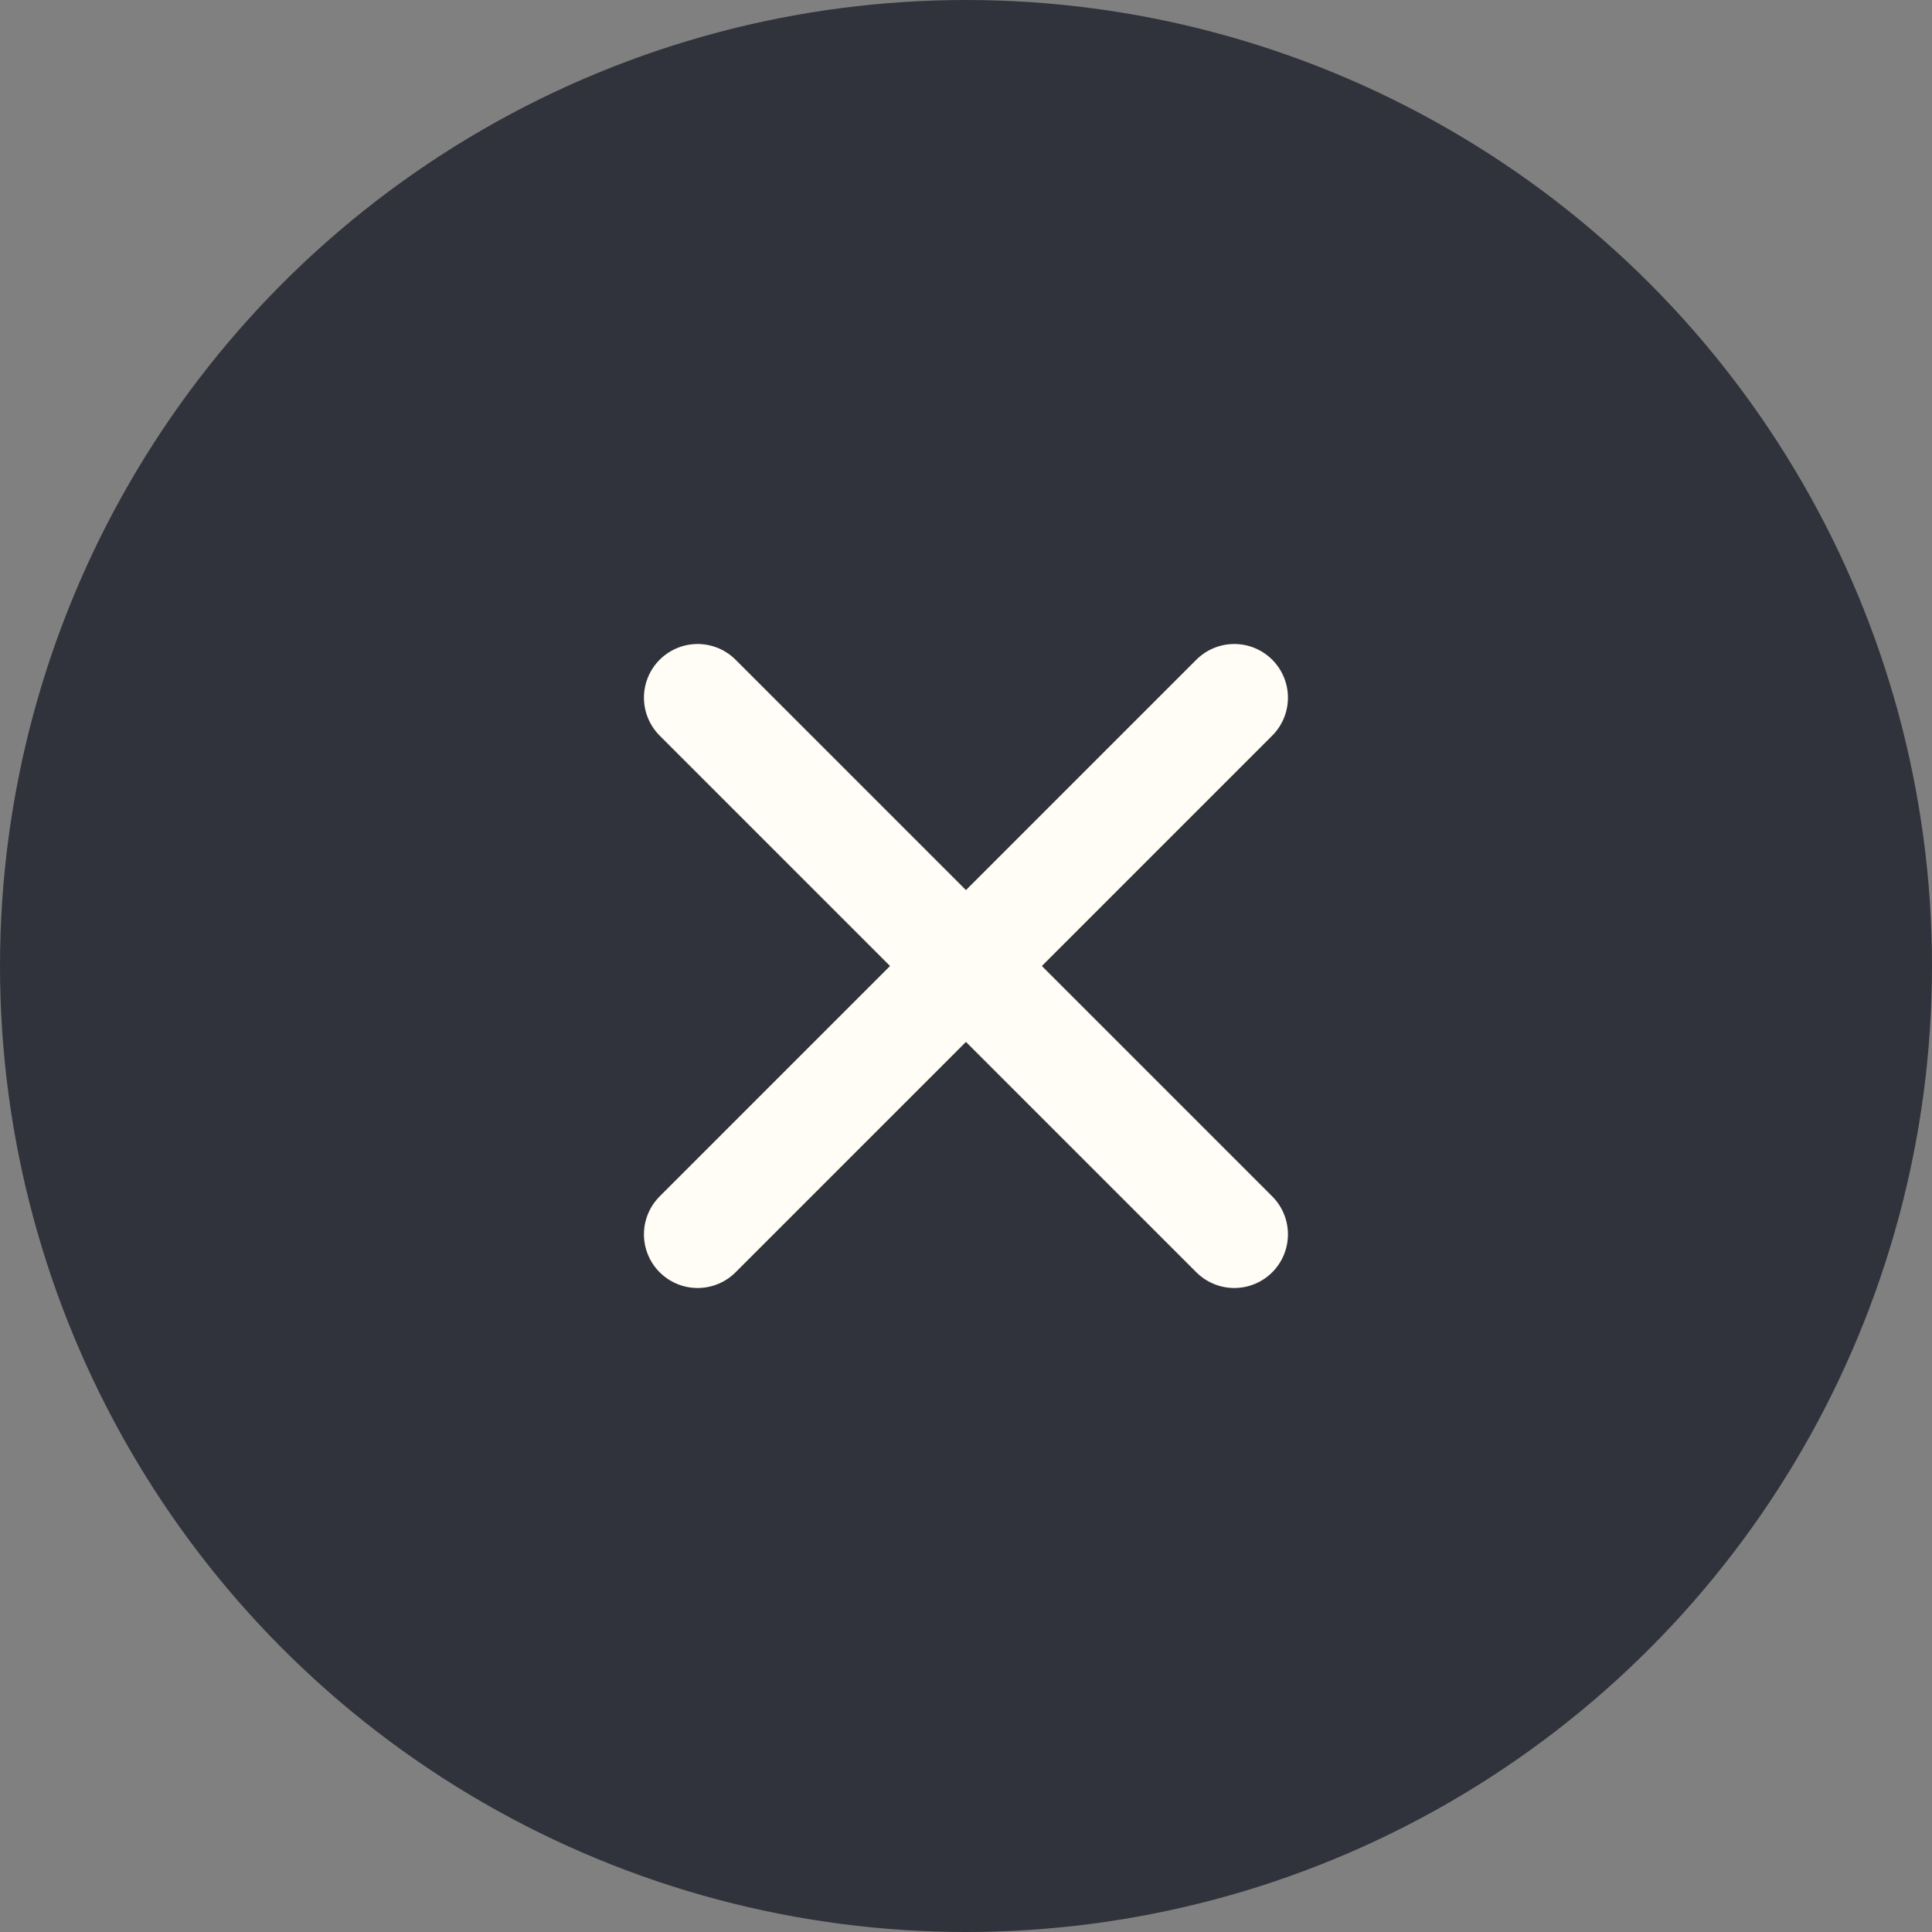
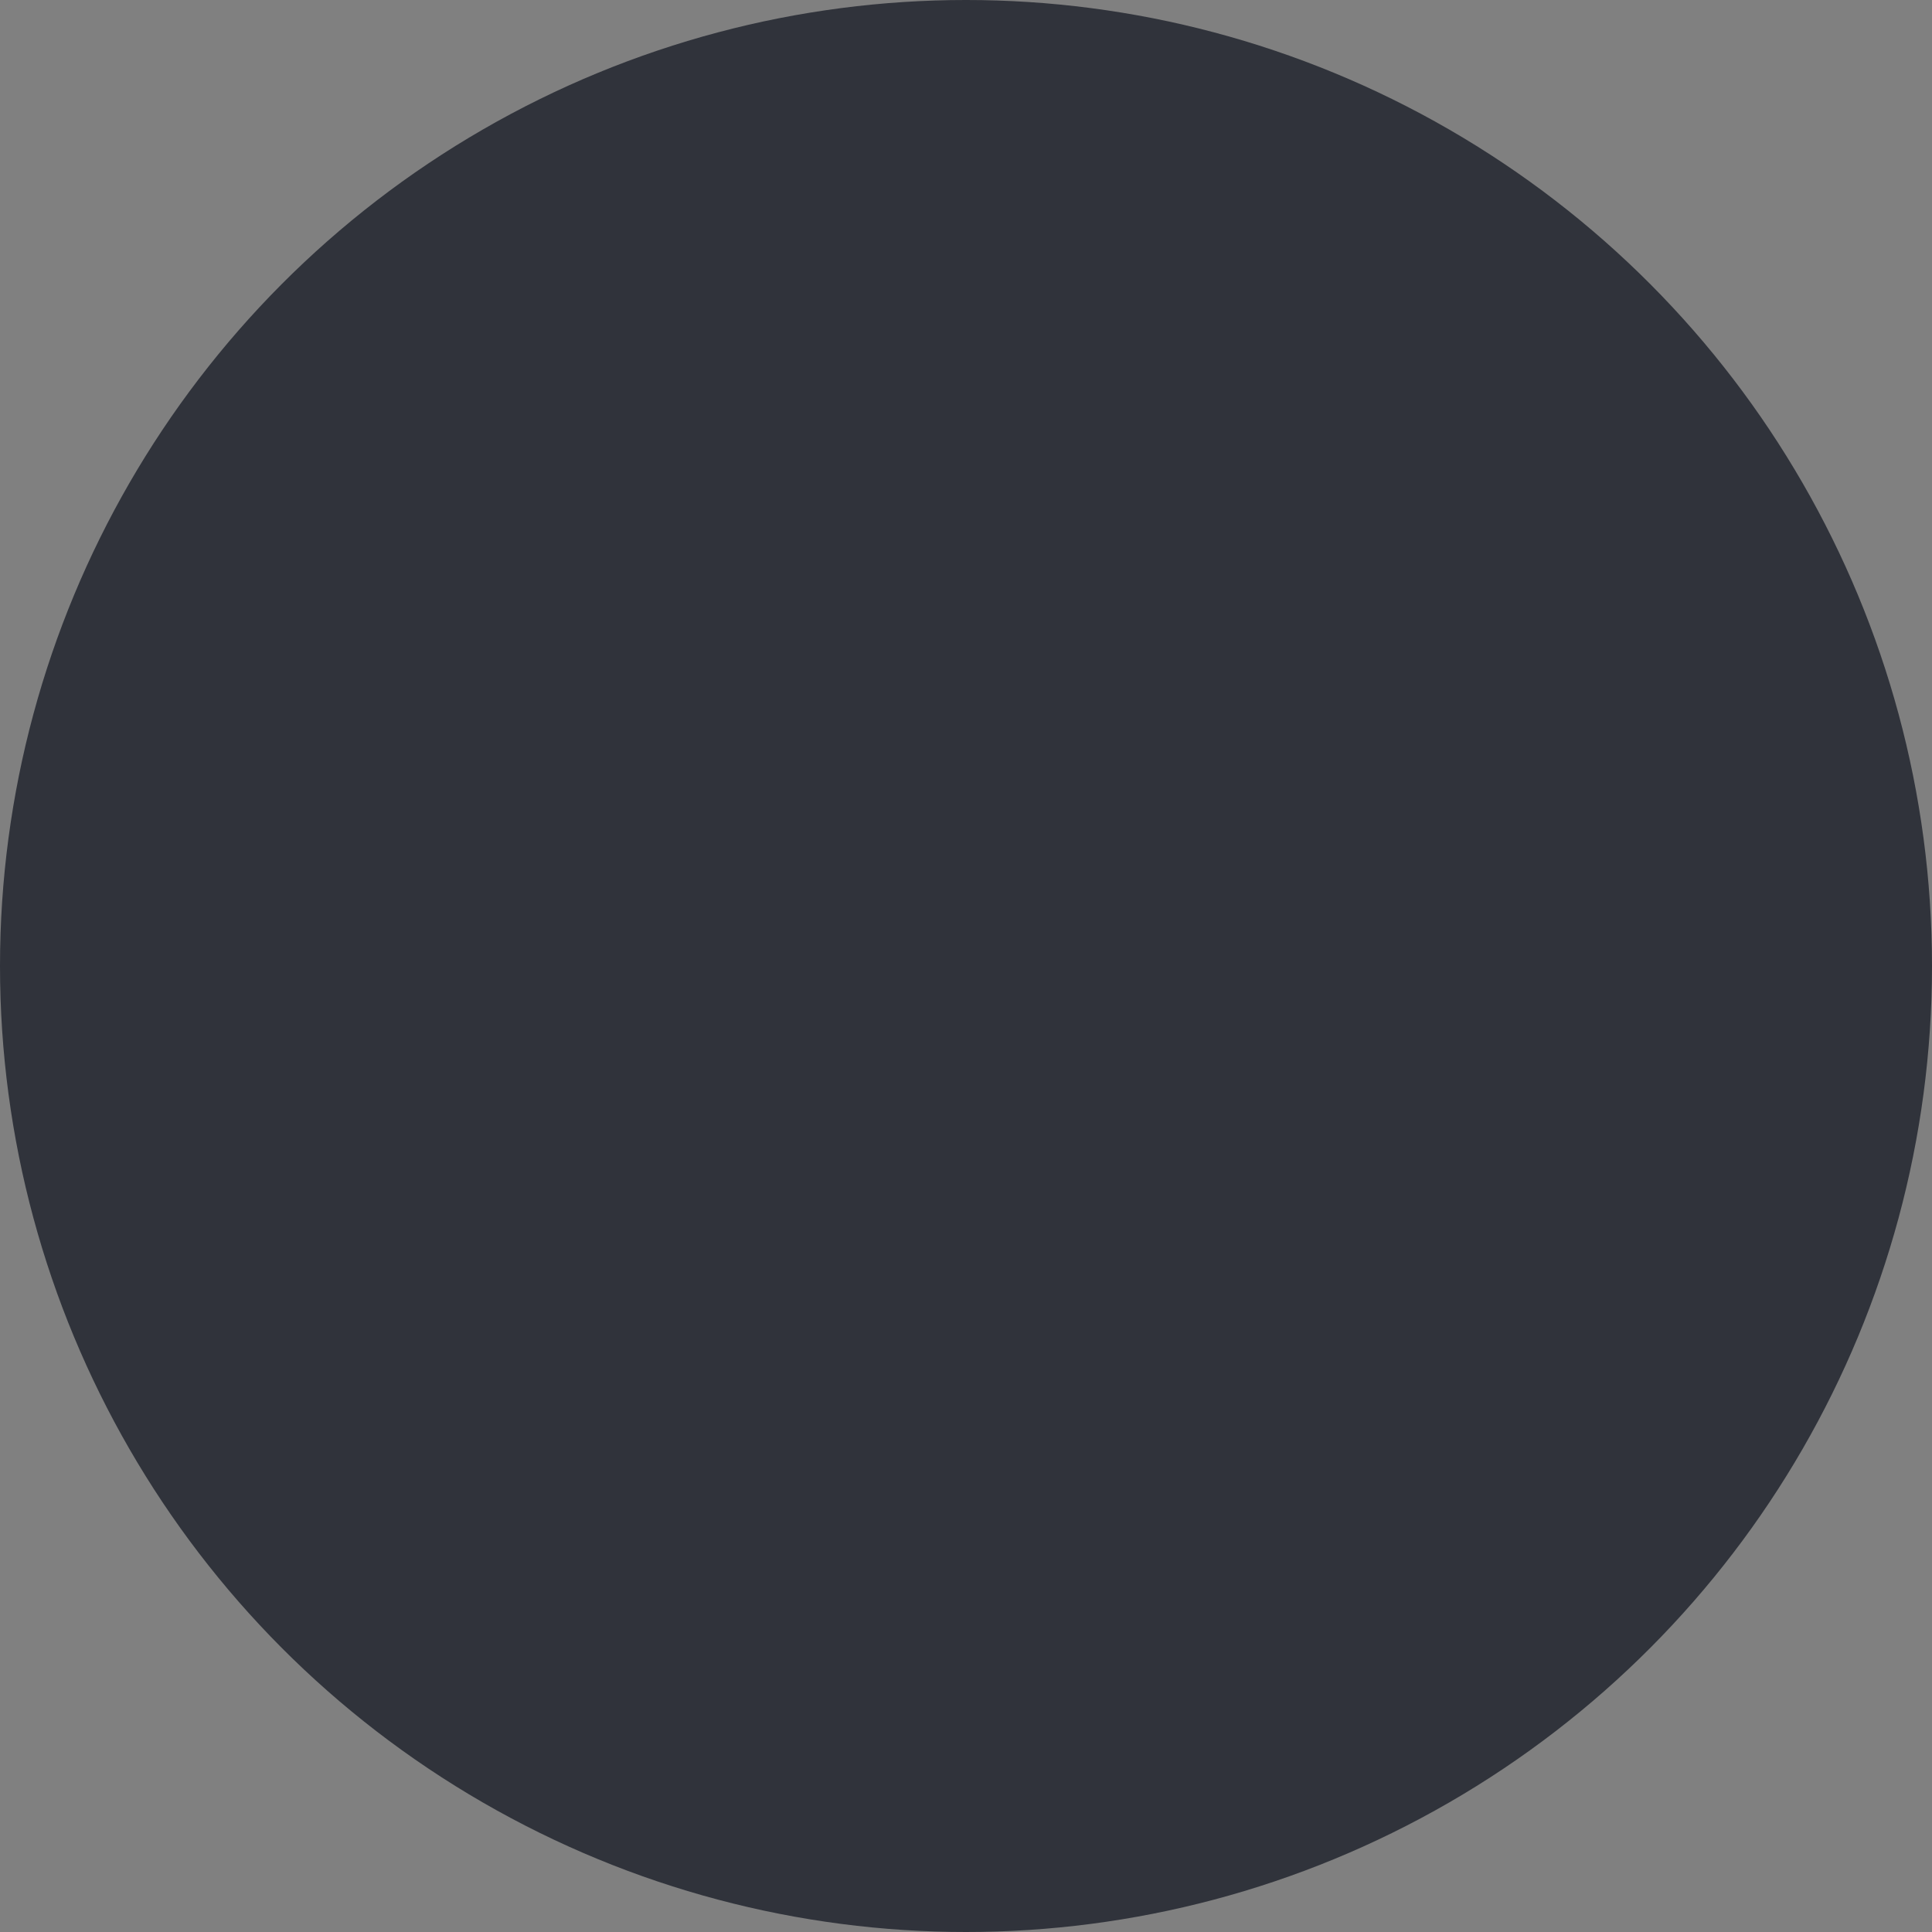
<svg xmlns="http://www.w3.org/2000/svg" width="36" height="36" viewBox="0 0 36 36">
  <rect x="0" y="0" width="36" height="36" fill="#808080" stroke="none" />
  <g id="btn_close_big_normal" transform="translate(1.924 2)">
    <circle id="Ellipse_3029" data-name="Ellipse 3029" cx="18" cy="18" r="18" transform="translate(-1.924 -2)" fill="#30333b" />
    <g id="Group_13797" data-name="Group 13797" transform="translate(11.075 11)">
-       <path id="Path_158819" data-name="Path 158819" d="M-8171.114,3374.287l10,10" transform="translate(8171.114 -3374.287)" fill="none" stroke="#fffdf5" stroke-linecap="round" stroke-width="2" />
-       <path id="Path_158820" data-name="Path 158820" d="M-8161.114,3374.287l-10,10" transform="translate(8171.114 -3374.287)" fill="none" stroke="#fffdf5" stroke-linecap="round" stroke-width="2" />
-     </g>
+       </g>
  </g>
</svg>